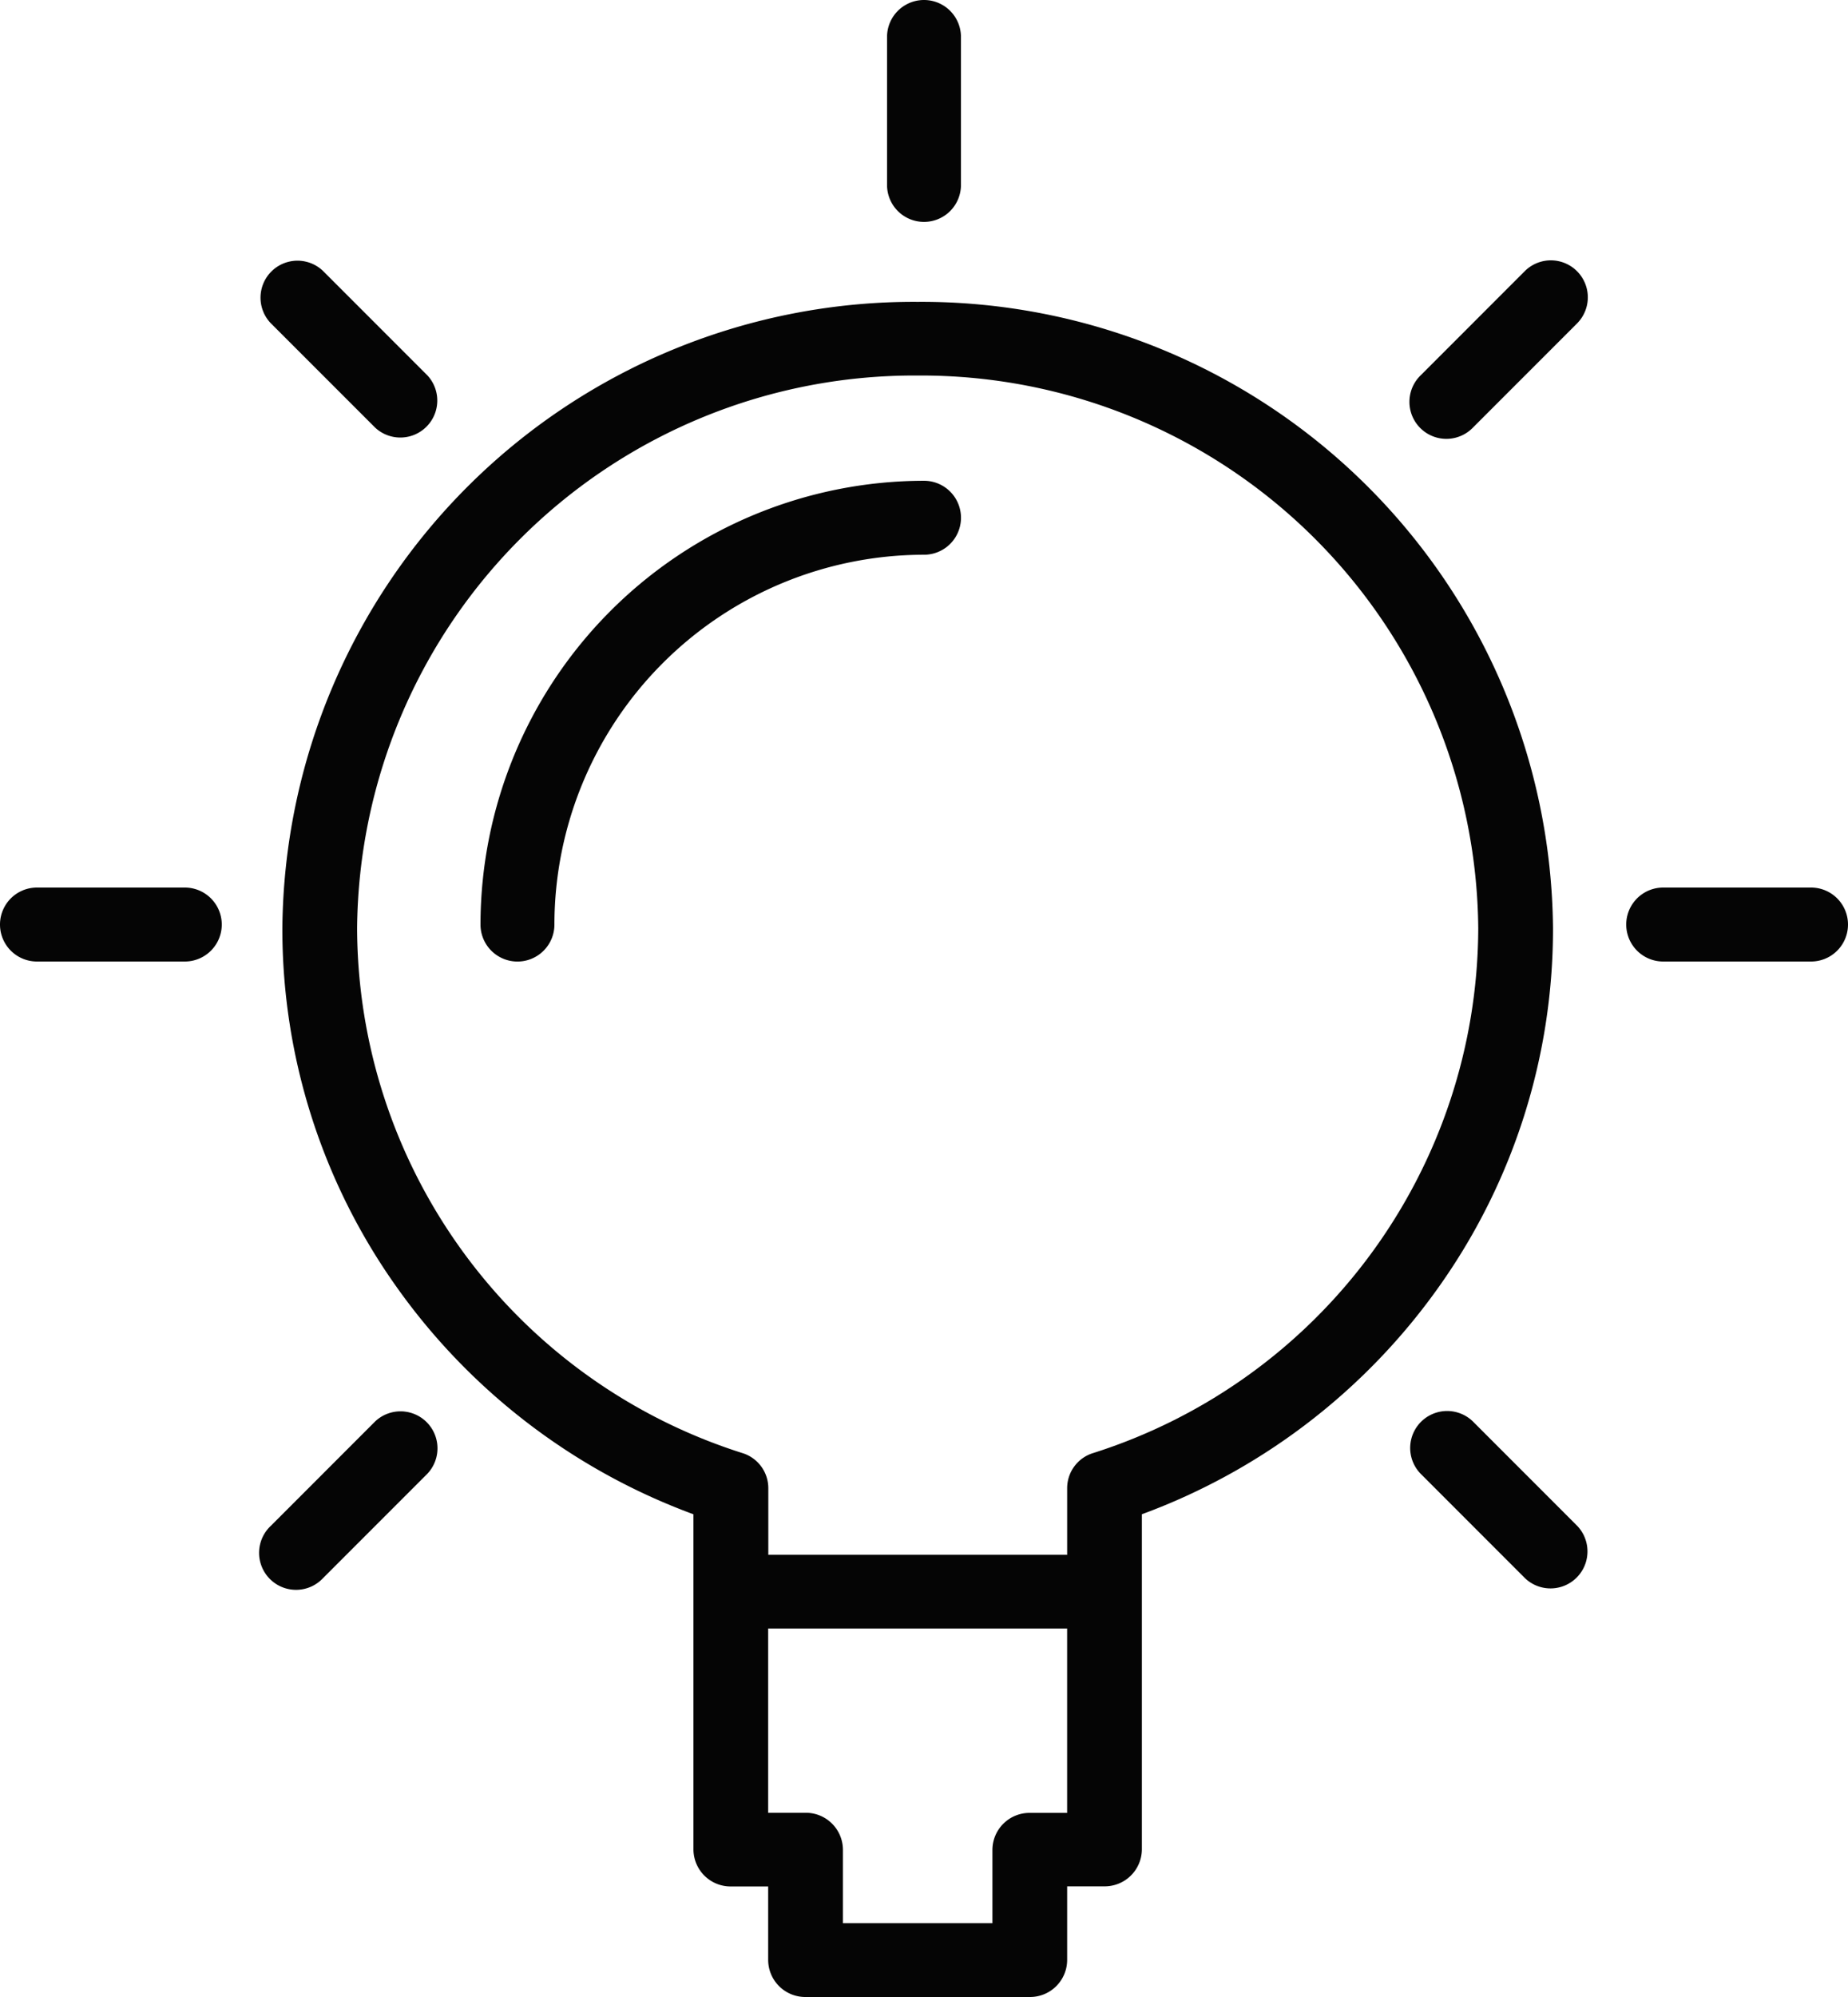
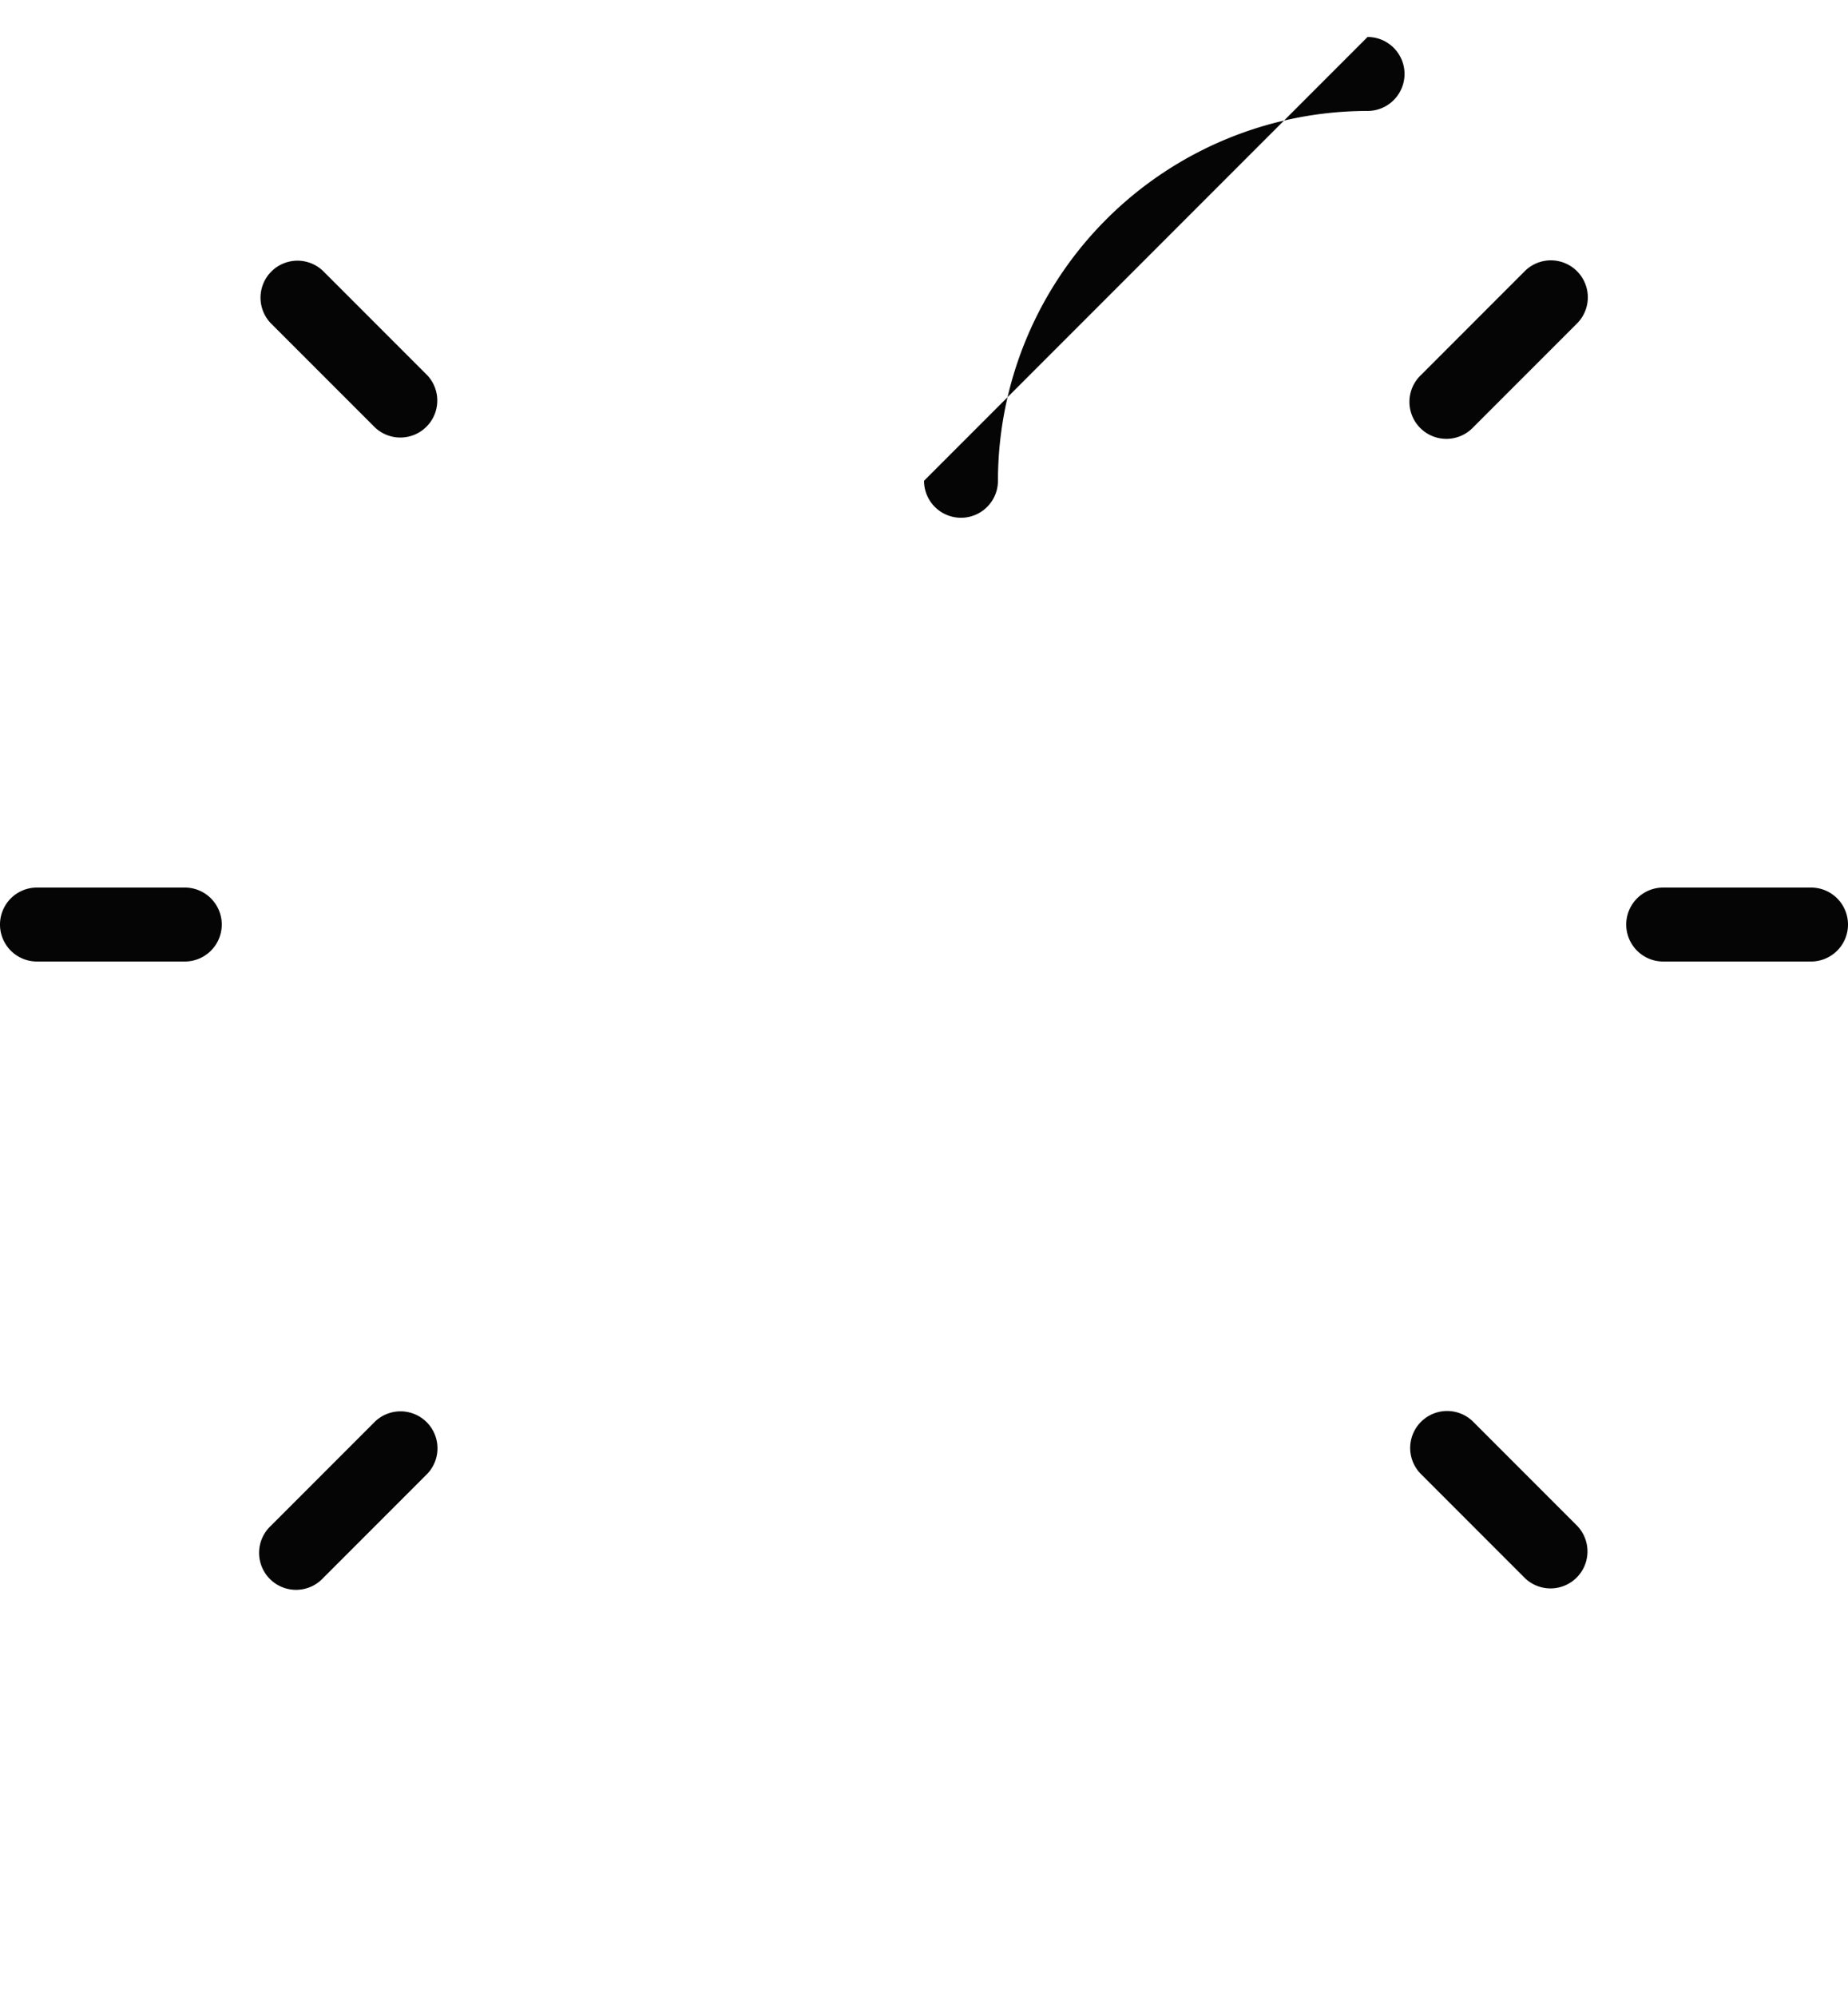
<svg xmlns="http://www.w3.org/2000/svg" width="65.448" height="70.684" viewBox="0 0 65.448 70.684">
-   <path d="M26.47,60H18.53a1.316,1.316,0,0,1-1.325-1.3V56.087H15.882a1.315,1.315,0,0,1-1.323-1.3V42.914A22.353,22.353,0,0,1,4,34.805,21.846,21.846,0,0,1,0,22.174,22.364,22.364,0,0,1,22.5,0,22.364,22.364,0,0,1,45,22.174a21.846,21.846,0,0,1-4,12.631,22.347,22.347,0,0,1-10.56,8.108V54.783a1.316,1.316,0,0,1-1.325,1.3H27.794V58.7A1.315,1.315,0,0,1,26.47,60ZM17.205,46.957v6.522H18.53a1.315,1.315,0,0,1,1.323,1.3v2.608h5.294V54.783a1.315,1.315,0,0,1,1.323-1.3h1.323V46.957ZM22.5,2.608A19.733,19.733,0,0,0,2.647,22.174,19.547,19.547,0,0,0,16.3,40.75a1.3,1.3,0,0,1,.91,1.24v2.358H27.794V41.99a1.3,1.3,0,0,1,.911-1.24A19.547,19.547,0,0,0,42.353,22.174,19.733,19.733,0,0,0,22.5,2.608Z" transform="translate(10 10.684)" fill="#050505" />
-   <path d="M1.309,7.854A1.308,1.308,0,0,0,2.618,6.545V1.309A1.309,1.309,0,1,0,0,1.309V6.545A1.308,1.308,0,0,0,1.309,7.854Z" transform="translate(31.415)" fill="#050505" />
  <path d="M6.545,0H1.309a1.309,1.309,0,1,0,0,2.618H6.545A1.309,1.309,0,0,0,6.545,0Z" transform="translate(57.594 31.415)" fill="#050505" />
  <path d="M6.545,0H1.309a1.309,1.309,0,1,0,0,2.618H6.545A1.309,1.309,0,0,0,6.545,0Z" transform="translate(0 31.415)" fill="#050505" />
  <path d="M4.086.383l-3.7,3.7A1.309,1.309,0,1,0,2.235,5.936l3.7-3.7A1.309,1.309,0,0,0,4.086.383Z" transform="translate(49.928 9.201)" fill="#050505" />
  <path d="M4.086.384l-3.7,3.7A1.309,1.309,0,1,0,2.235,5.936l3.7-3.7A1.309,1.309,0,0,0,4.086.384Z" transform="translate(9.2 49.928)" fill="#050505" />
  <path d="M2.235.384A1.309,1.309,0,0,0,.384,2.235l3.7,3.7A1.309,1.309,0,0,0,5.936,4.086Z" transform="translate(49.928 49.928)" fill="#050505" />
  <path d="M4.086,5.936A1.309,1.309,0,0,0,5.936,4.086l-3.7-3.7A1.309,1.309,0,0,0,.384,2.235Z" transform="translate(9.2 9.2)" fill="#050505" />
-   <path d="M15.708,0A15.725,15.725,0,0,0,0,15.708a1.309,1.309,0,1,0,2.618,0,13.1,13.1,0,0,1,13.09-13.09,1.309,1.309,0,1,0,0-2.618Z" transform="translate(17.017 17.017)" fill="#050505" />
+   <path d="M15.708,0a1.309,1.309,0,1,0,2.618,0,13.1,13.1,0,0,1,13.09-13.09,1.309,1.309,0,1,0,0-2.618Z" transform="translate(17.017 17.017)" fill="#050505" />
</svg>